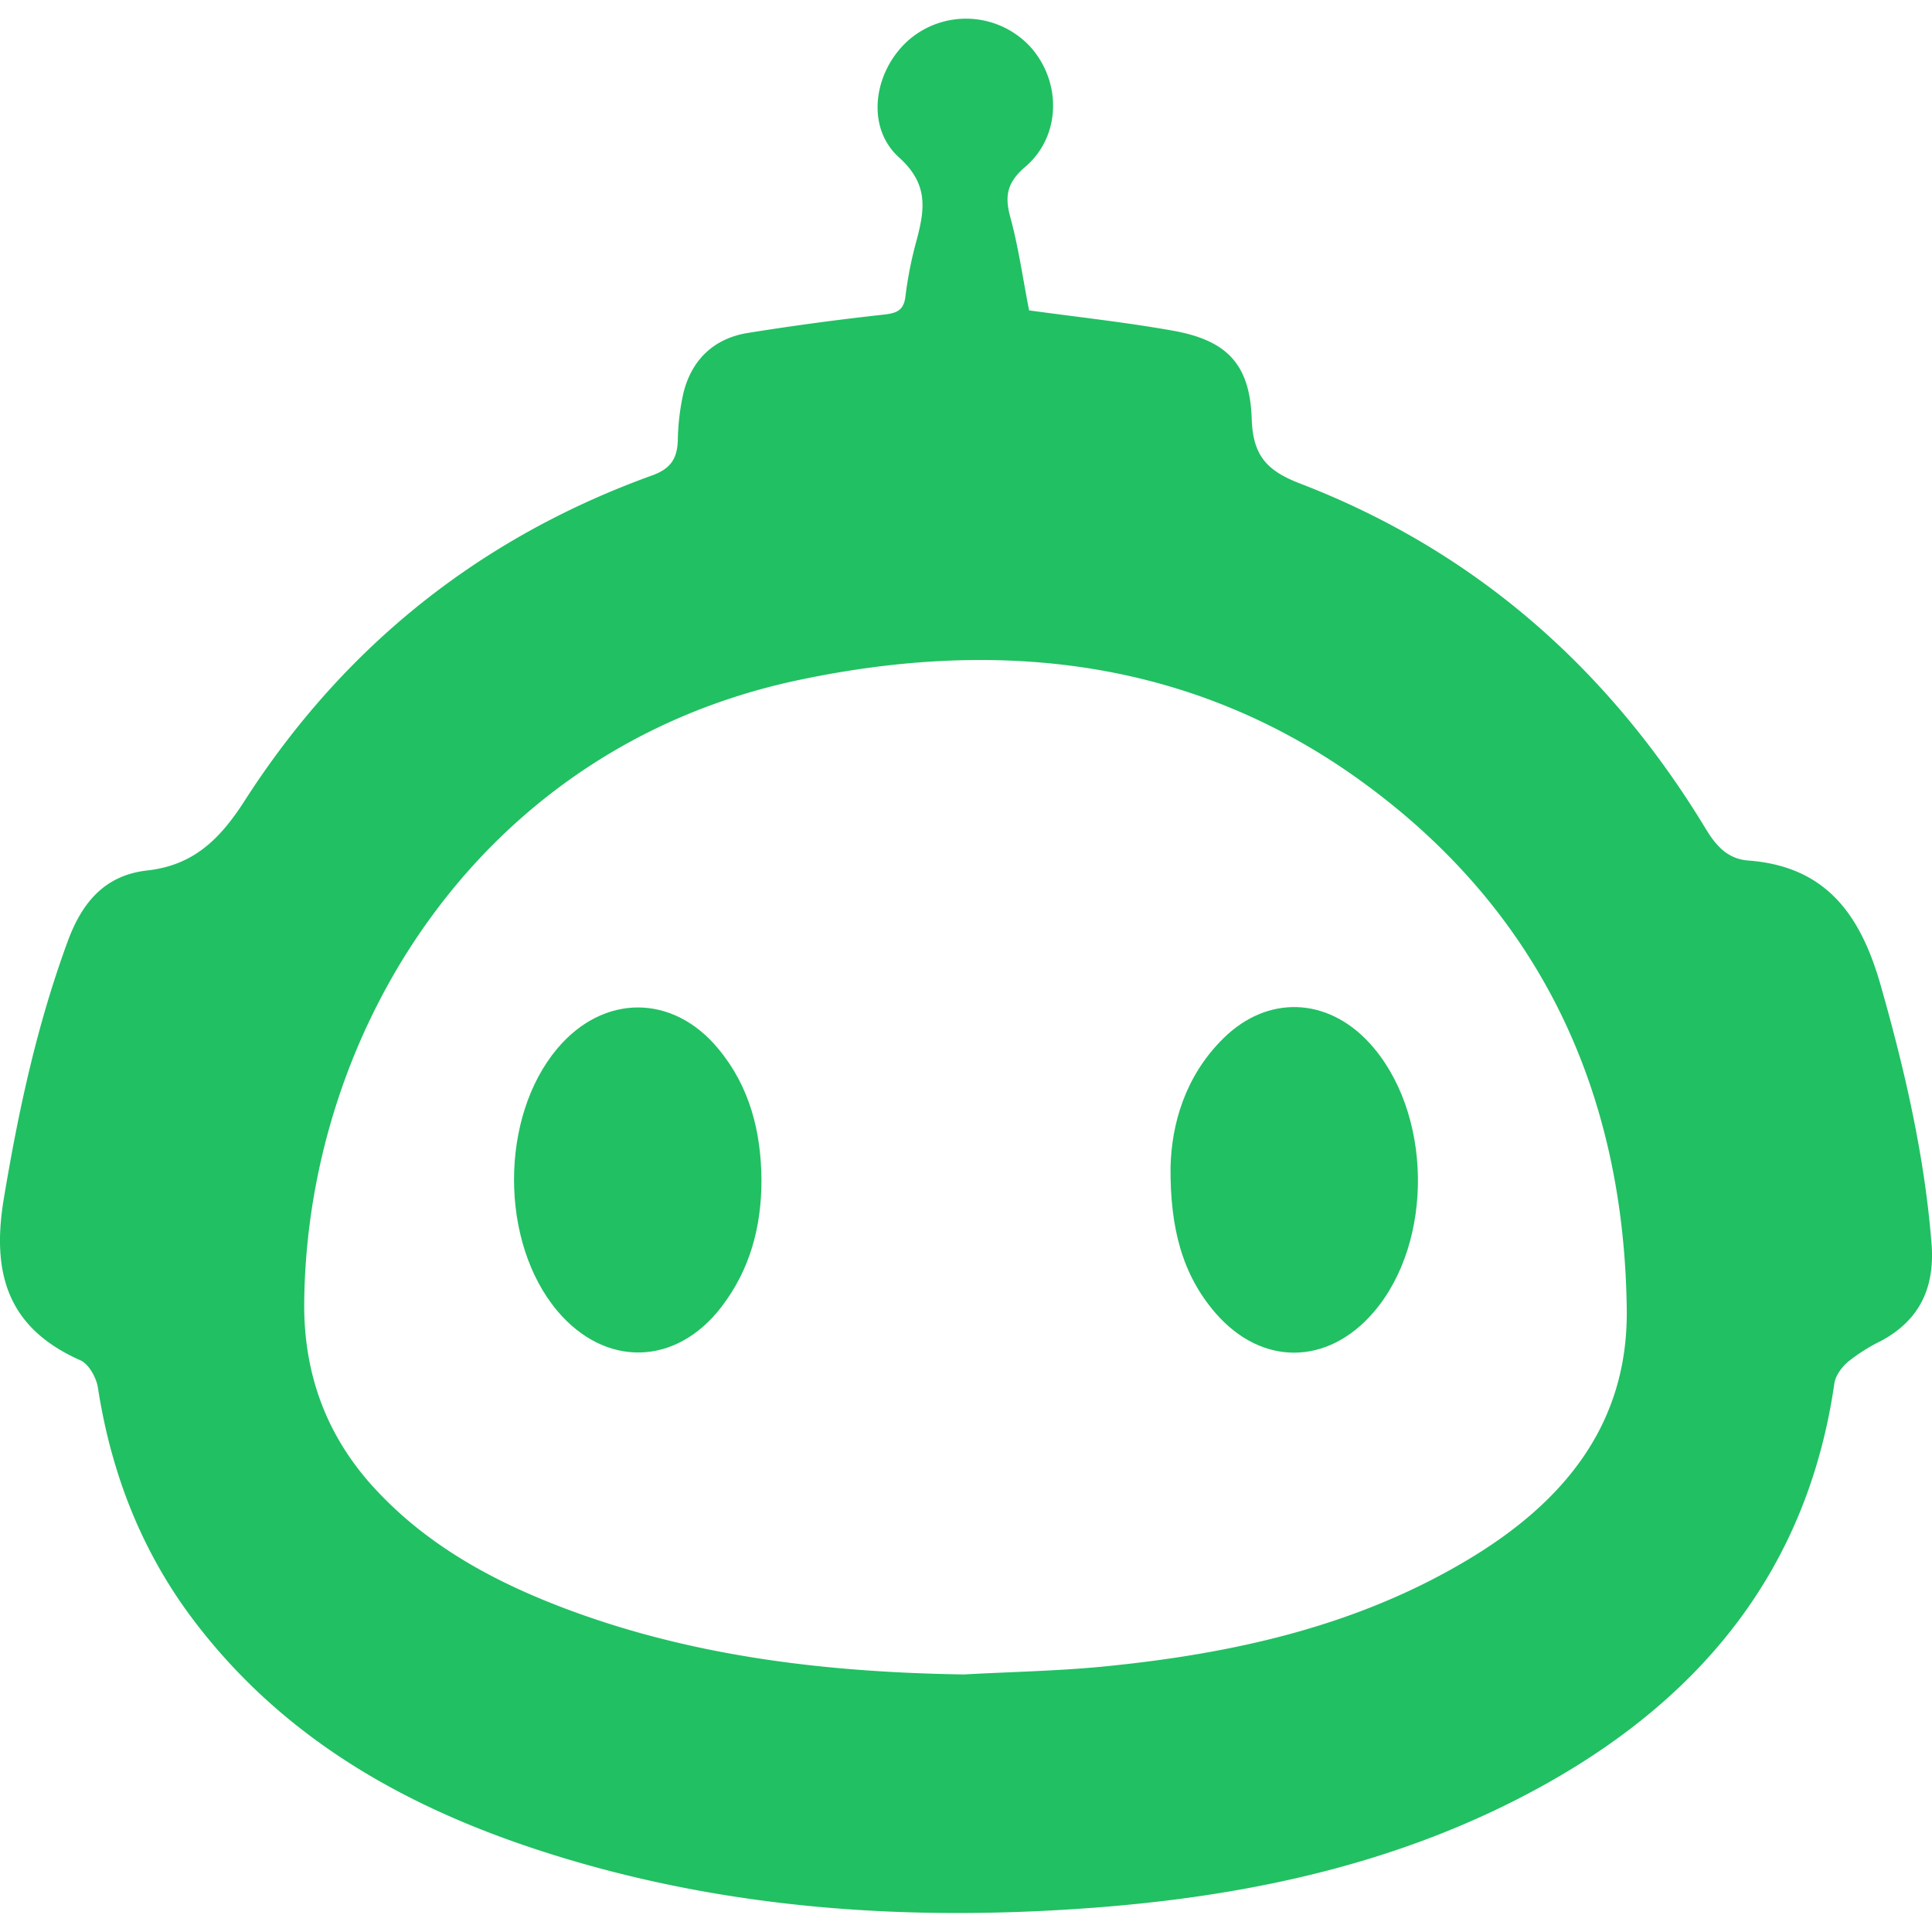
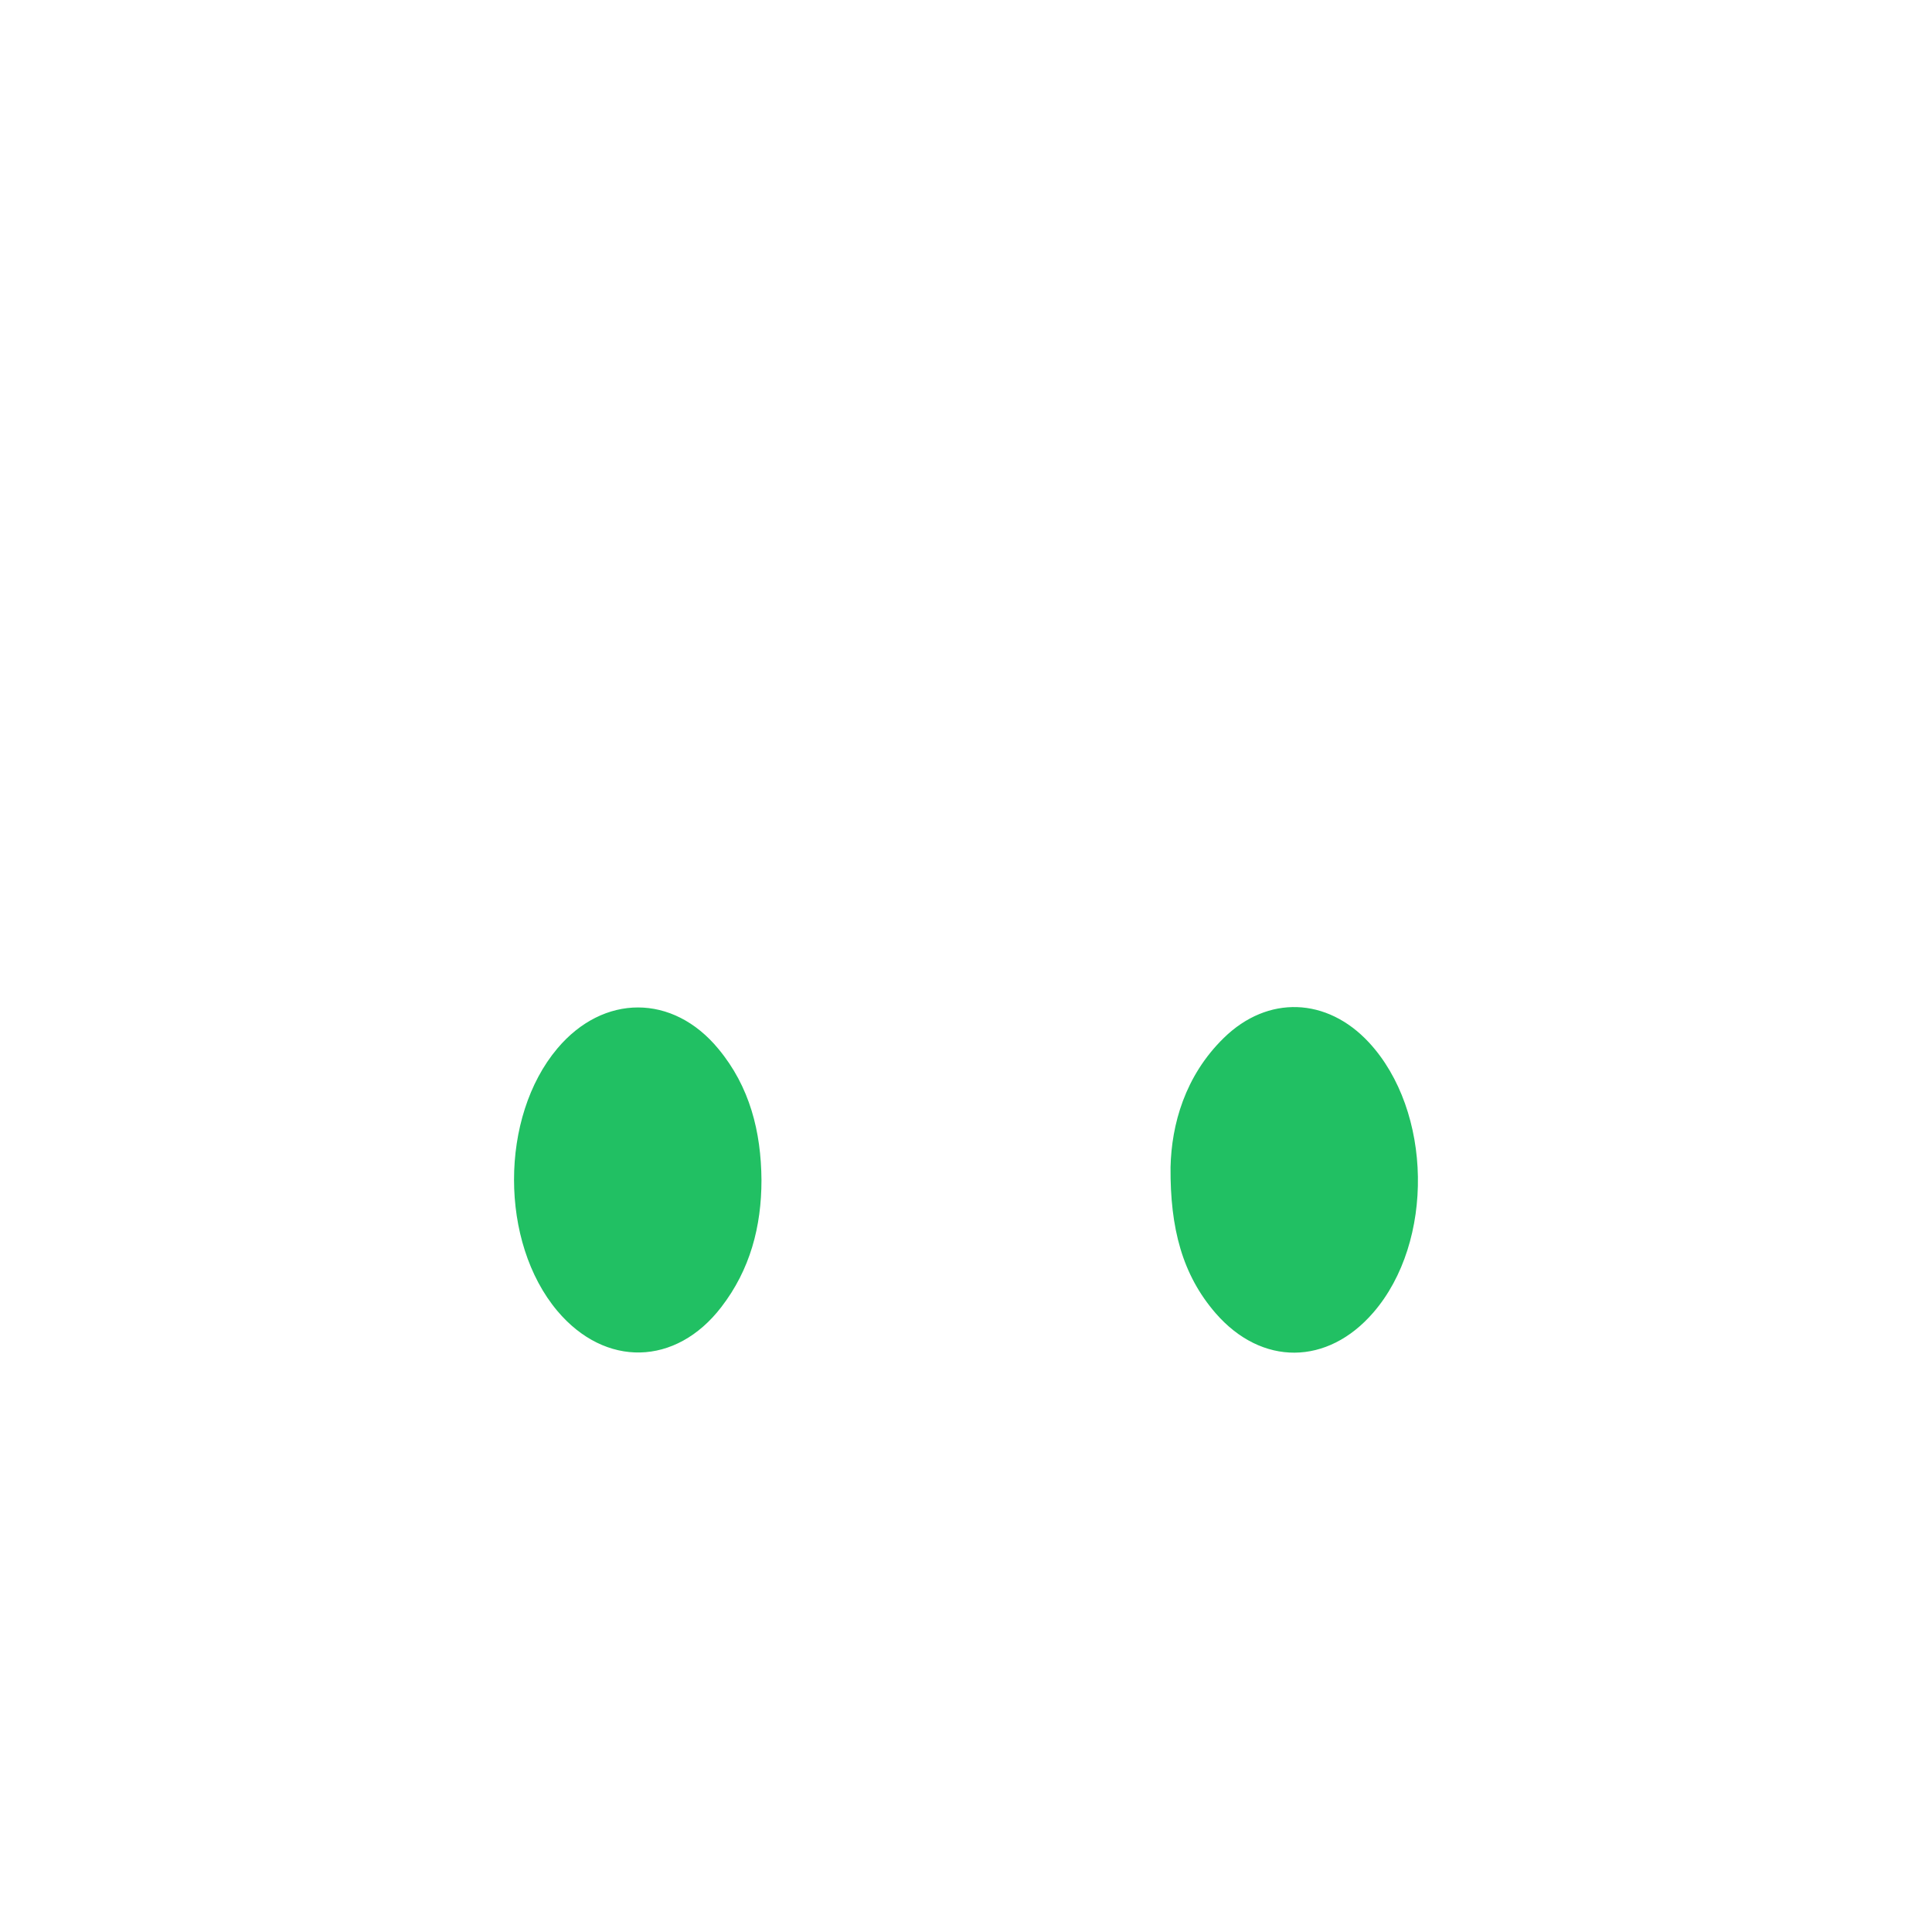
<svg xmlns="http://www.w3.org/2000/svg" version="1.1" width="100" height="100">
  <svg aria-hidden="true" fill="none" height="100" viewBox="0 0 250 245.125" width="100">
-     <path d="M133.183 37.729c6.396 0.879 12.546 1.542 18.621 2.629 6.971 1.25 9.929 4.342 10.167 11.392 0.15 4.633 1.817 6.671 6.221 8.367 22.679 8.717 40.008 24.008 52.546 44.717 1.358 2.246 2.867 3.883 5.508 4.083 10.075 0.758 14.521 7.058 17.1 16.1 3.133 10.996 5.683 22.05 6.592 33.433 0.45 5.658 -1.471 9.929 -6.571 12.646a22.917 22.917 0 0 0 -4.196 2.65c-0.829 0.696 -1.654 1.8 -1.804 2.817 -3.429 23.779 -16.867 40.383 -37.304 51.825 -18.208 10.192 -38.129 14.508 -58.717 16.046 -23.233 1.733 -46.225 0.296 -68.65 -6.517 -18.671 -5.675 -35.342 -14.579 -47.467 -30.467 -6.858 -8.979 -10.833 -19.175 -12.558 -30.321 -0.2 -1.296 -1.175 -3.058 -2.267 -3.542 -9.383 -4.154 -11.525 -11.196 -9.917 -20.875 1.892 -11.392 4.296 -22.542 8.296 -33.392 1.846 -5.004 4.796 -8.504 10.254 -9.117 6 -0.667 9.421 -4.033 12.642 -9.058 12.767 -19.875 30.379 -34 52.683 -42.054 2.404 -0.867 3.25 -2.146 3.346 -4.492a30 30 0 0 1 0.742 -6.246c1.075 -4.25 3.921 -6.967 8.225 -7.692a354.167 354.167 0 0 1 17.733 -2.392c1.658 -0.192 2.571 -0.546 2.767 -2.45a50 50 0 0 1 1.429 -7.15c1.046 -3.979 1.604 -7.246 -2.267 -10.733 -4.45 -4.008 -3.242 -11.375 1.404 -15.325a11.333 11.333 0 0 1 15.579 1.004c4.054 4.5 4.004 11.529 -0.617 15.508 -2.296 1.958 -2.746 3.671 -1.992 6.45 1.079 3.95 1.642 8.008 2.454 12.15m-8.329 176.508c5.85 -0.325 11.725 -0.433 17.55 -0.979 16.754 -1.621 33.017 -5.129 47.658 -13.925 12.171 -7.304 20.633 -17.329 20.458 -32.275 -0.321 -27.758 -10.904 -50.958 -33.321 -67.646 -22.171 -16.542 -47.529 -19.433 -73.95 -13.821C62.217 94.292 39.708 130.813 39.367 166.092c-0.092 9.104 2.792 17.15 8.983 23.929 6.575 7.196 14.829 11.817 23.767 15.296 16.946 6.583 34.683 8.646 52.717 8.921Z" fill="#21c063" />
    <path fill="#21c063" d="M151.467 148.6c0.125 -5.492 1.842 -11.792 6.892 -16.729 5.696 -5.571 13.358 -5.258 18.779 0.583 8.221 8.871 8.492 25.804 0.567 34.954 -5.929 6.858 -14.429 6.946 -20.392 0.096 -4.333 -4.996 -5.904 -11.021 -5.846 -18.904m-52.933 1.658c0 6.033 -1.471 11.608 -5.2 16.442 -5.879 7.65 -15.029 7.842 -21.217 0.492 -7.467 -8.883 -7.471 -25.079 0 -33.954 5.958 -7.079 14.954 -7.104 20.85 0.058 4.05 4.879 5.521 10.696 5.567 16.967" />
  </svg>
  <style>@media (prefers-color-scheme: light) { :root { filter: none; } }
@media (prefers-color-scheme: dark) { :root { filter: none; } }
</style>
</svg>